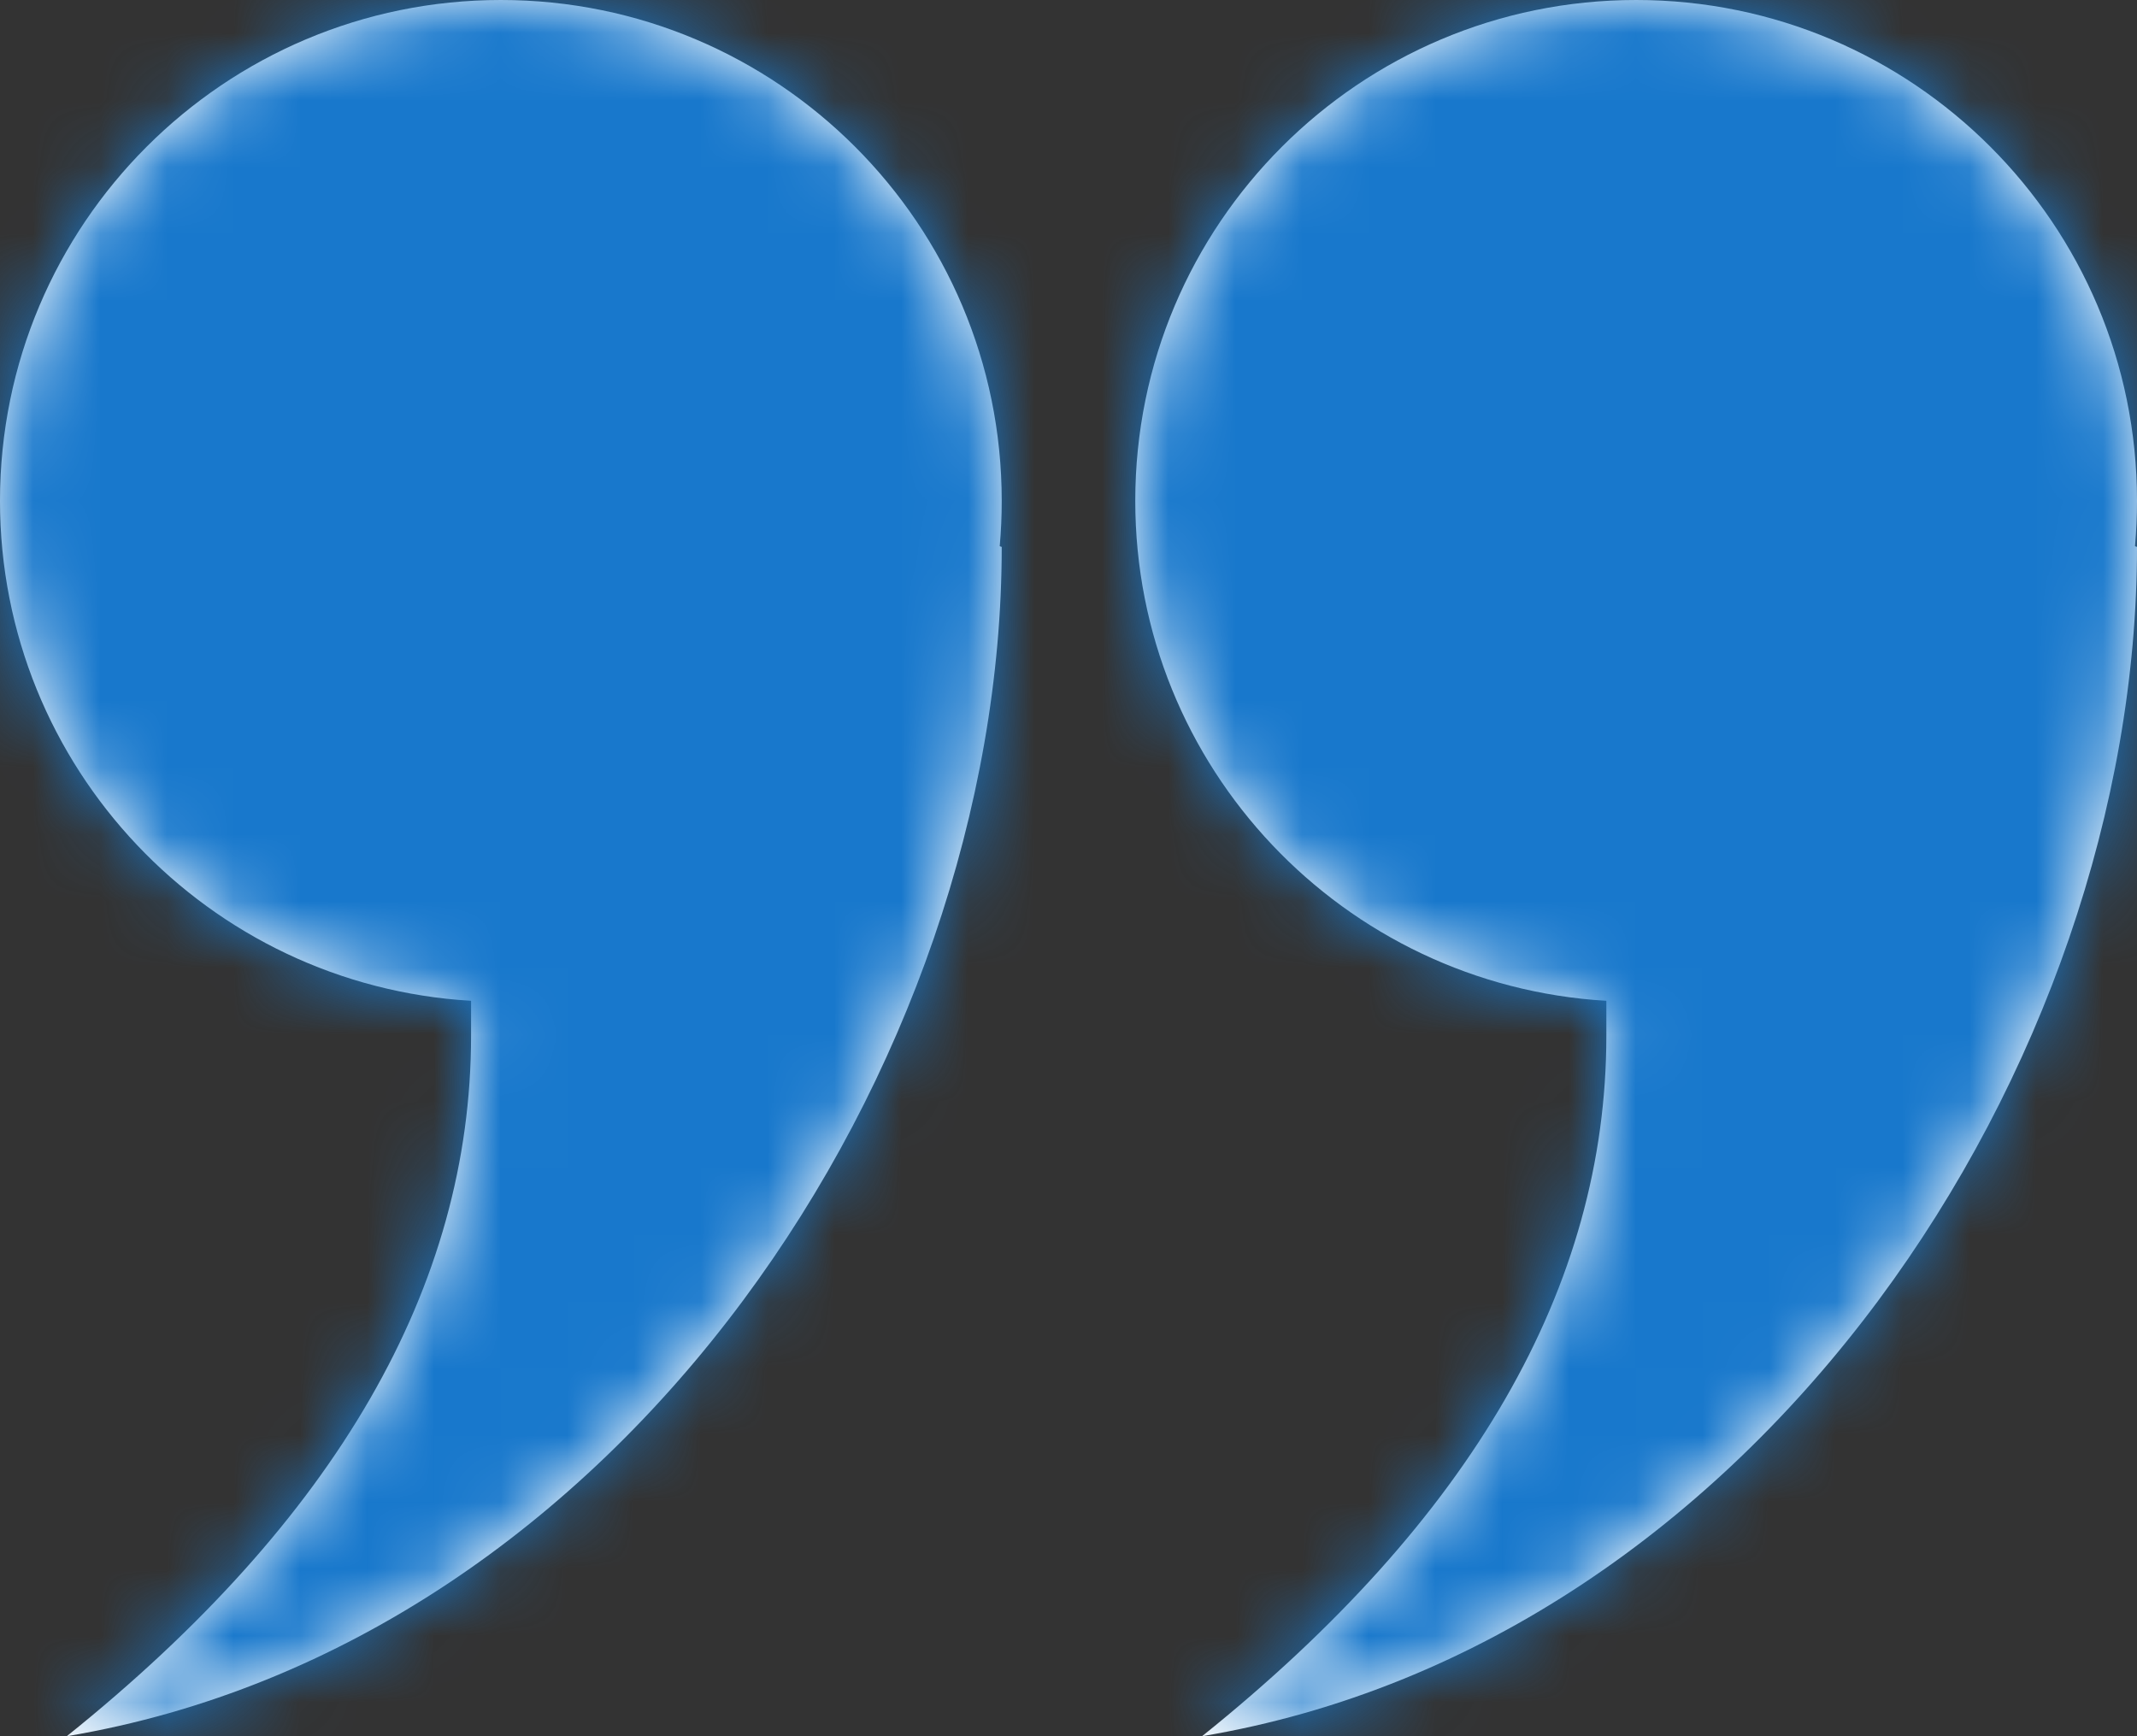
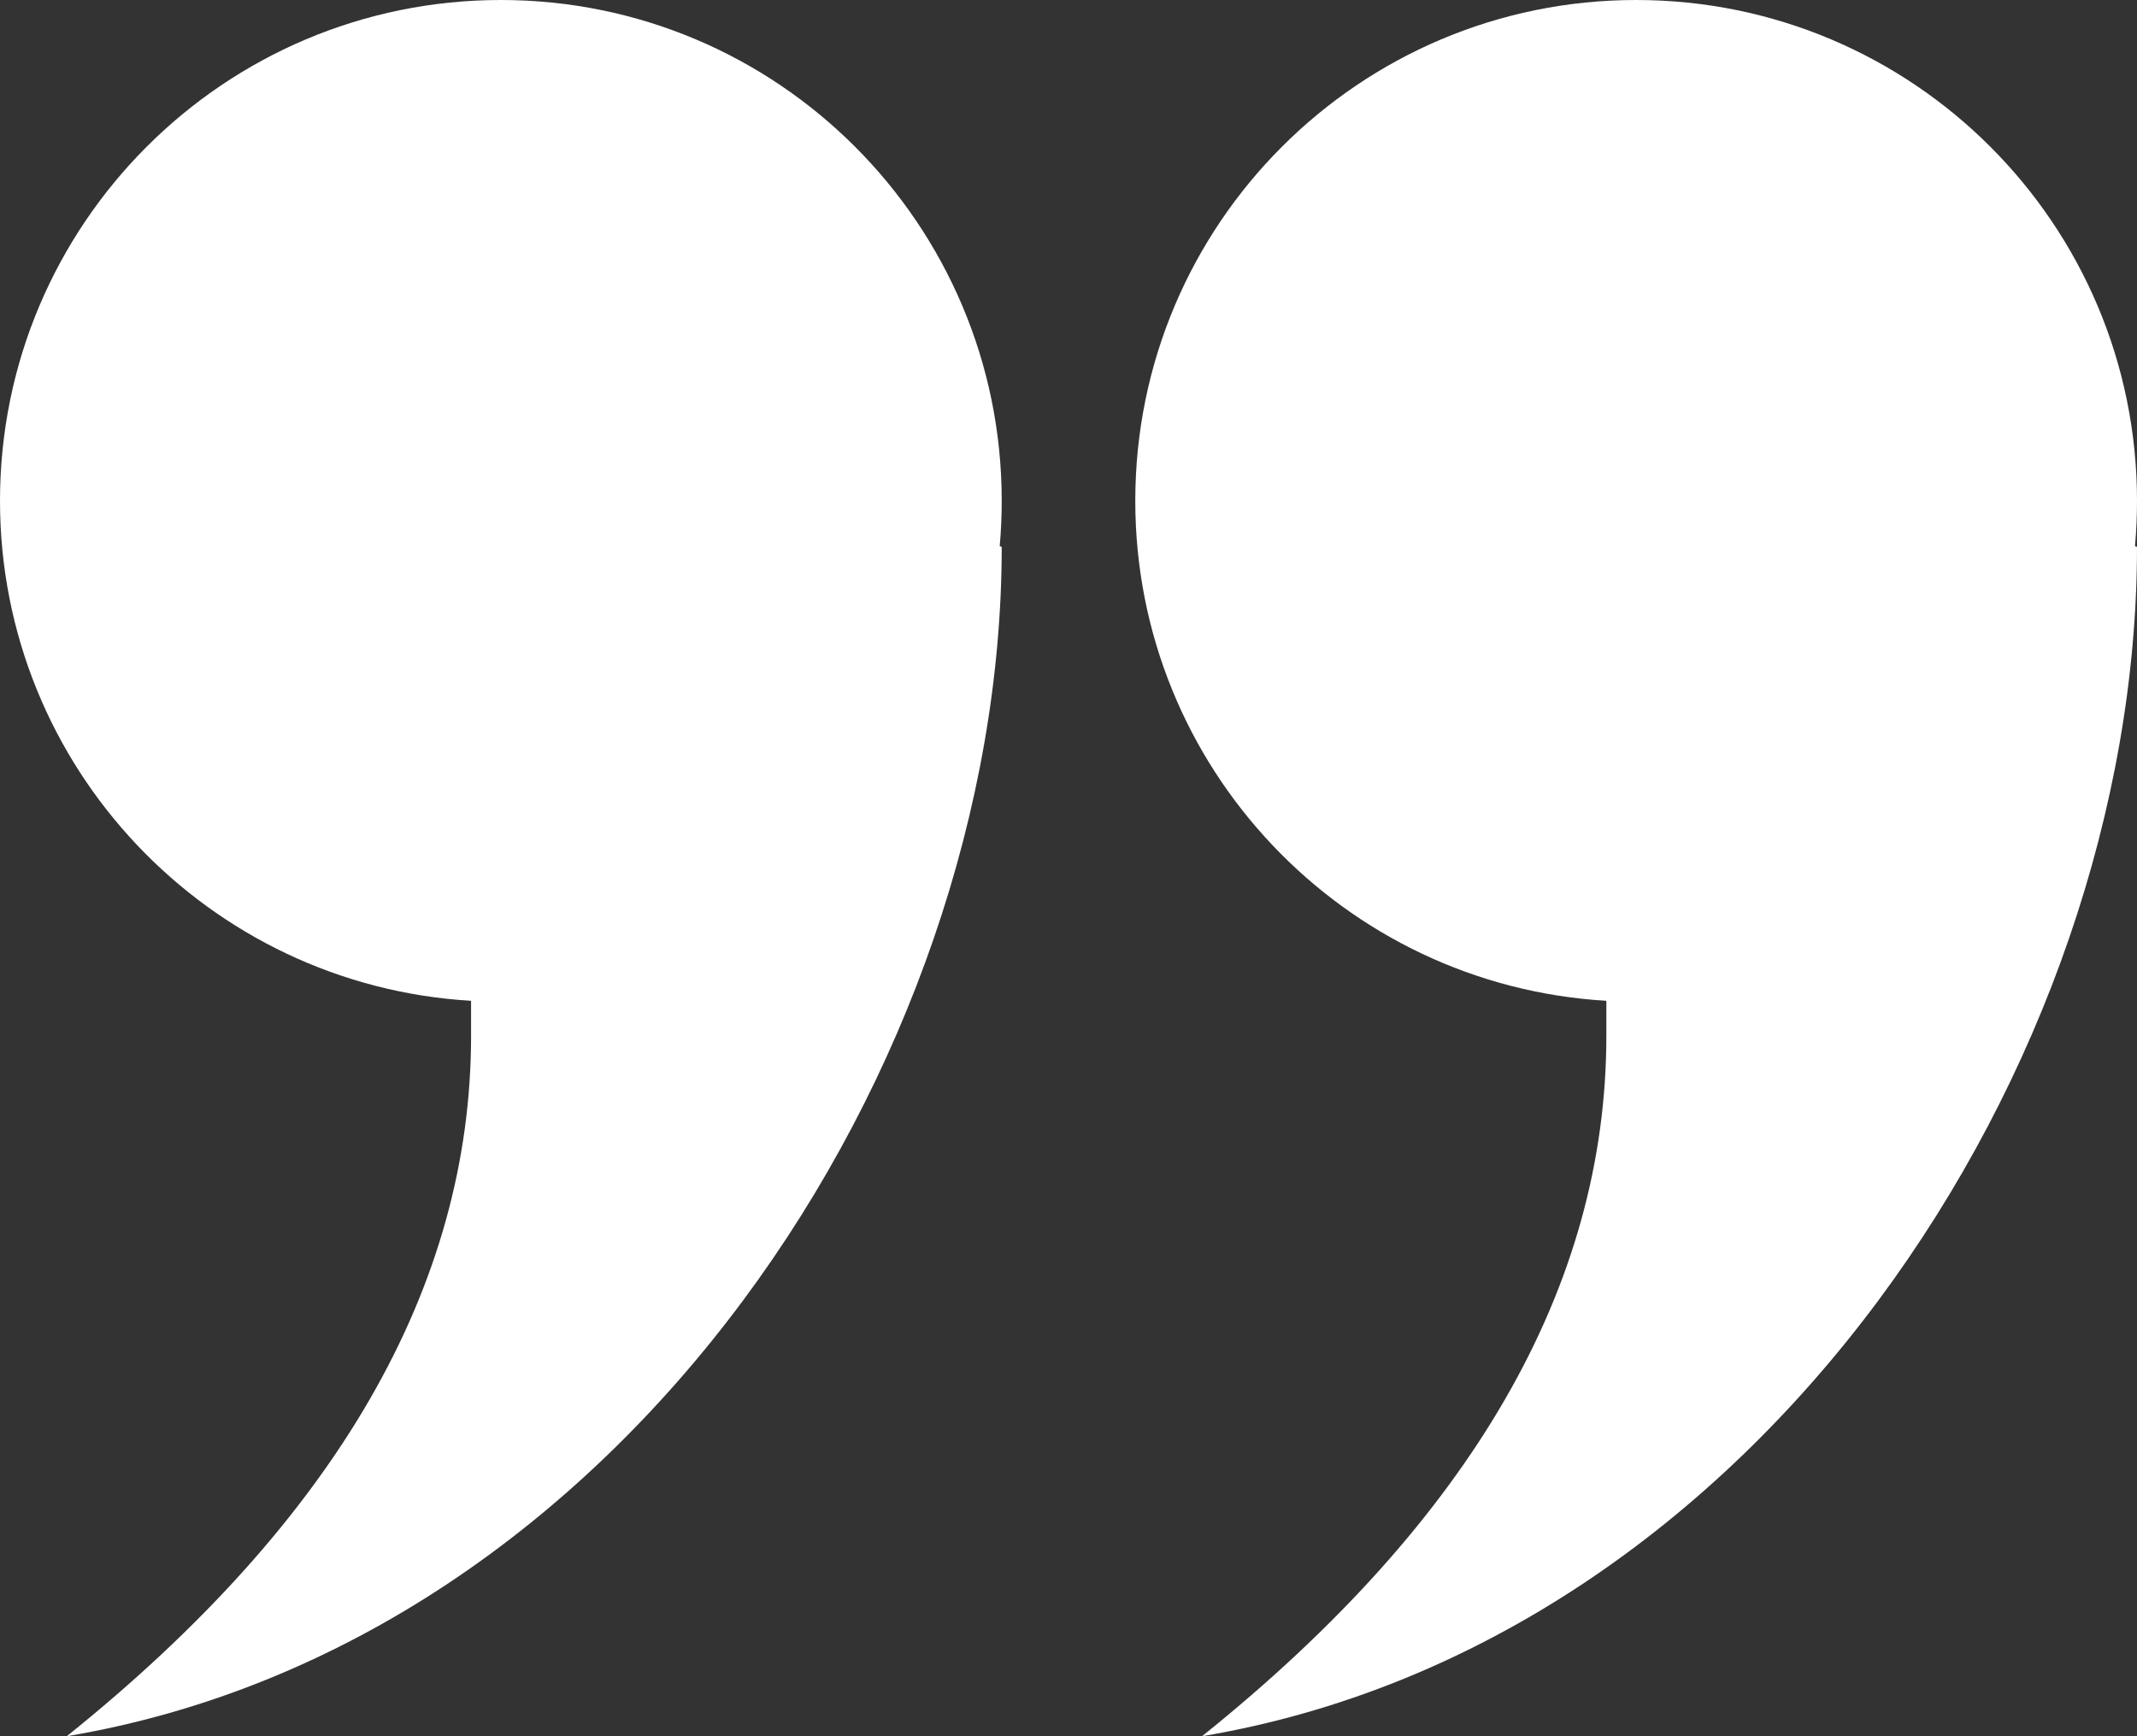
<svg xmlns="http://www.w3.org/2000/svg" xmlns:xlink="http://www.w3.org/1999/xlink" width="32px" height="26px" viewBox="0 0 32 26" version="1.1">
  <rect x="0" y="0" width="32" height="26" fill="#333333" stroke="none" />
  <title>elements/icons/quotes</title>
  <desc>Created with Sketch.</desc>
  <defs>
-     <path d="M17.03,17.821 L17,17.81 C17,10.048 22.676,1.397 31,1.71450552e-15 C26.964,3.239 24.946,6.736 24.946,10.49 L24.946,11.013 C28.88,11.244 32,14.508 32,18.5 C32,22.642 28.642,26 24.5,26 C20.358,26 17,22.642 17,18.5 C17,18.271 17.01,18.044 17.03,17.821 Z M0.03,17.821 L-8.33926154e-16,17.81 C1.16540011e-16,10.048 5.676,1.397 14,1.71450552e-15 C9.964,3.239 7.946,6.736 7.946,10.49 L7.946,11.013 C11.88,11.244 15,14.508 15,18.5 C15,22.642 11.642,26 7.5,26 C3.358,26 -1.77635684e-15,22.642 0,18.5 C0,18.271 0.01,18.044 0.03,17.821 Z" id="path-1" />
+     <path d="M17.03,17.821 L17,17.81 C17,10.048 22.676,1.397 31,1.71450552e-15 C26.964,3.239 24.946,6.736 24.946,10.49 L24.946,11.013 C28.88,11.244 32,14.508 32,18.5 C32,22.642 28.642,26 24.5,26 C20.358,26 17,22.642 17,18.5 C17,18.271 17.01,18.044 17.03,17.821 Z M0.03,17.821 L-8.33926154e-16,17.81 C1.16540011e-16,10.048 5.676,1.397 14,1.71450552e-15 C9.964,3.239 7.946,6.736 7.946,10.49 L7.946,11.013 C11.88,11.244 15,14.508 15,18.5 C15,22.642 11.642,26 7.5,26 C3.358,26 -1.77635684e-15,22.642 0,18.5 C0,18.271 0.01,18.044 0.03,17.821 " id="path-1" />
  </defs>
  <g id="SYMBOLS" stroke="none" stroke-width="1" fill="none" fill-rule="evenodd">
    <g id="components/desktop/quote-(with-image-and-location)" transform="translate(-400, 0)">
      <g id="elements/icons/quotes" transform="translate(416, 13) scale(-1, -1) translate(-416, -13) translate(400, 0)">
        <mask id="mask-2" fill="white">
          <use xlink:href="#path-1" />
        </mask>
        <use id="Combined-Shape" fill="#FFFFFF" fill-rule="evenodd" xlink:href="#path-1" />
        <g id="elements/colours/JH-blue" mask="url(#mask-2)" fill="#1878CC" fill-rule="evenodd">
          <g transform="translate(-6, -1)" id="Rectangle-2">
-             <rect x="0" y="0" width="40" height="40" />
-           </g>
+             </g>
        </g>
      </g>
    </g>
  </g>
</svg>